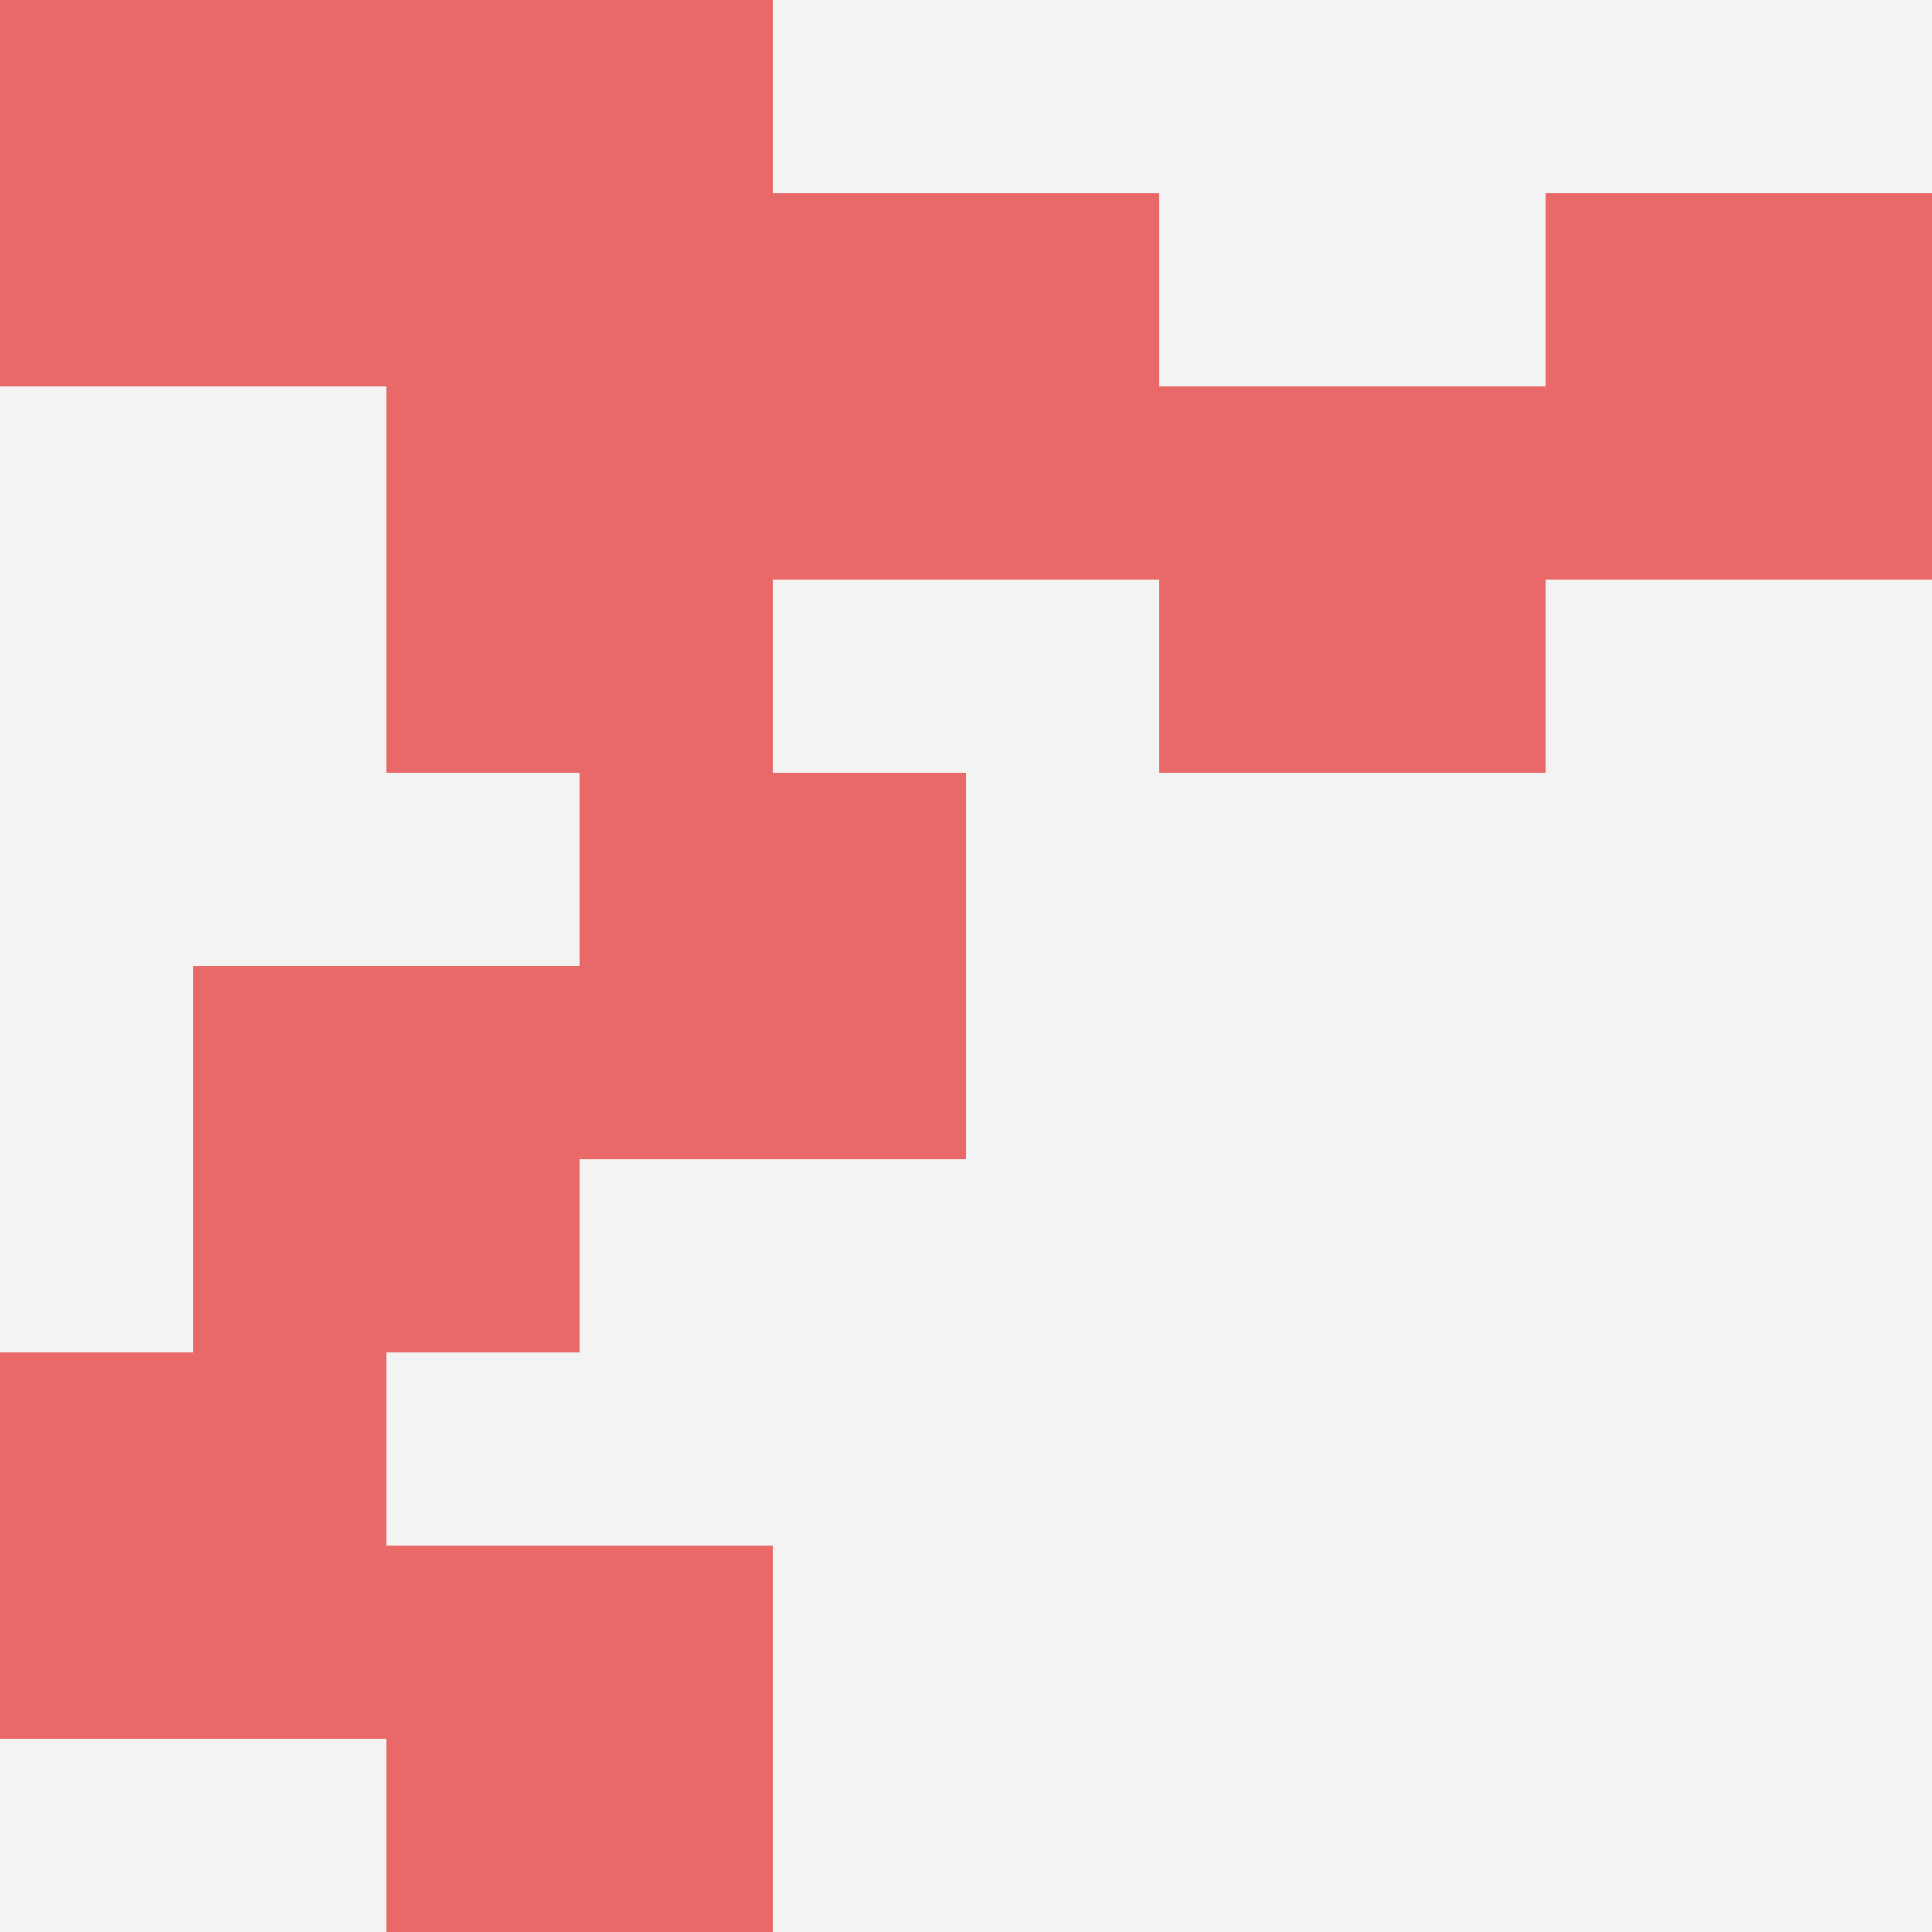
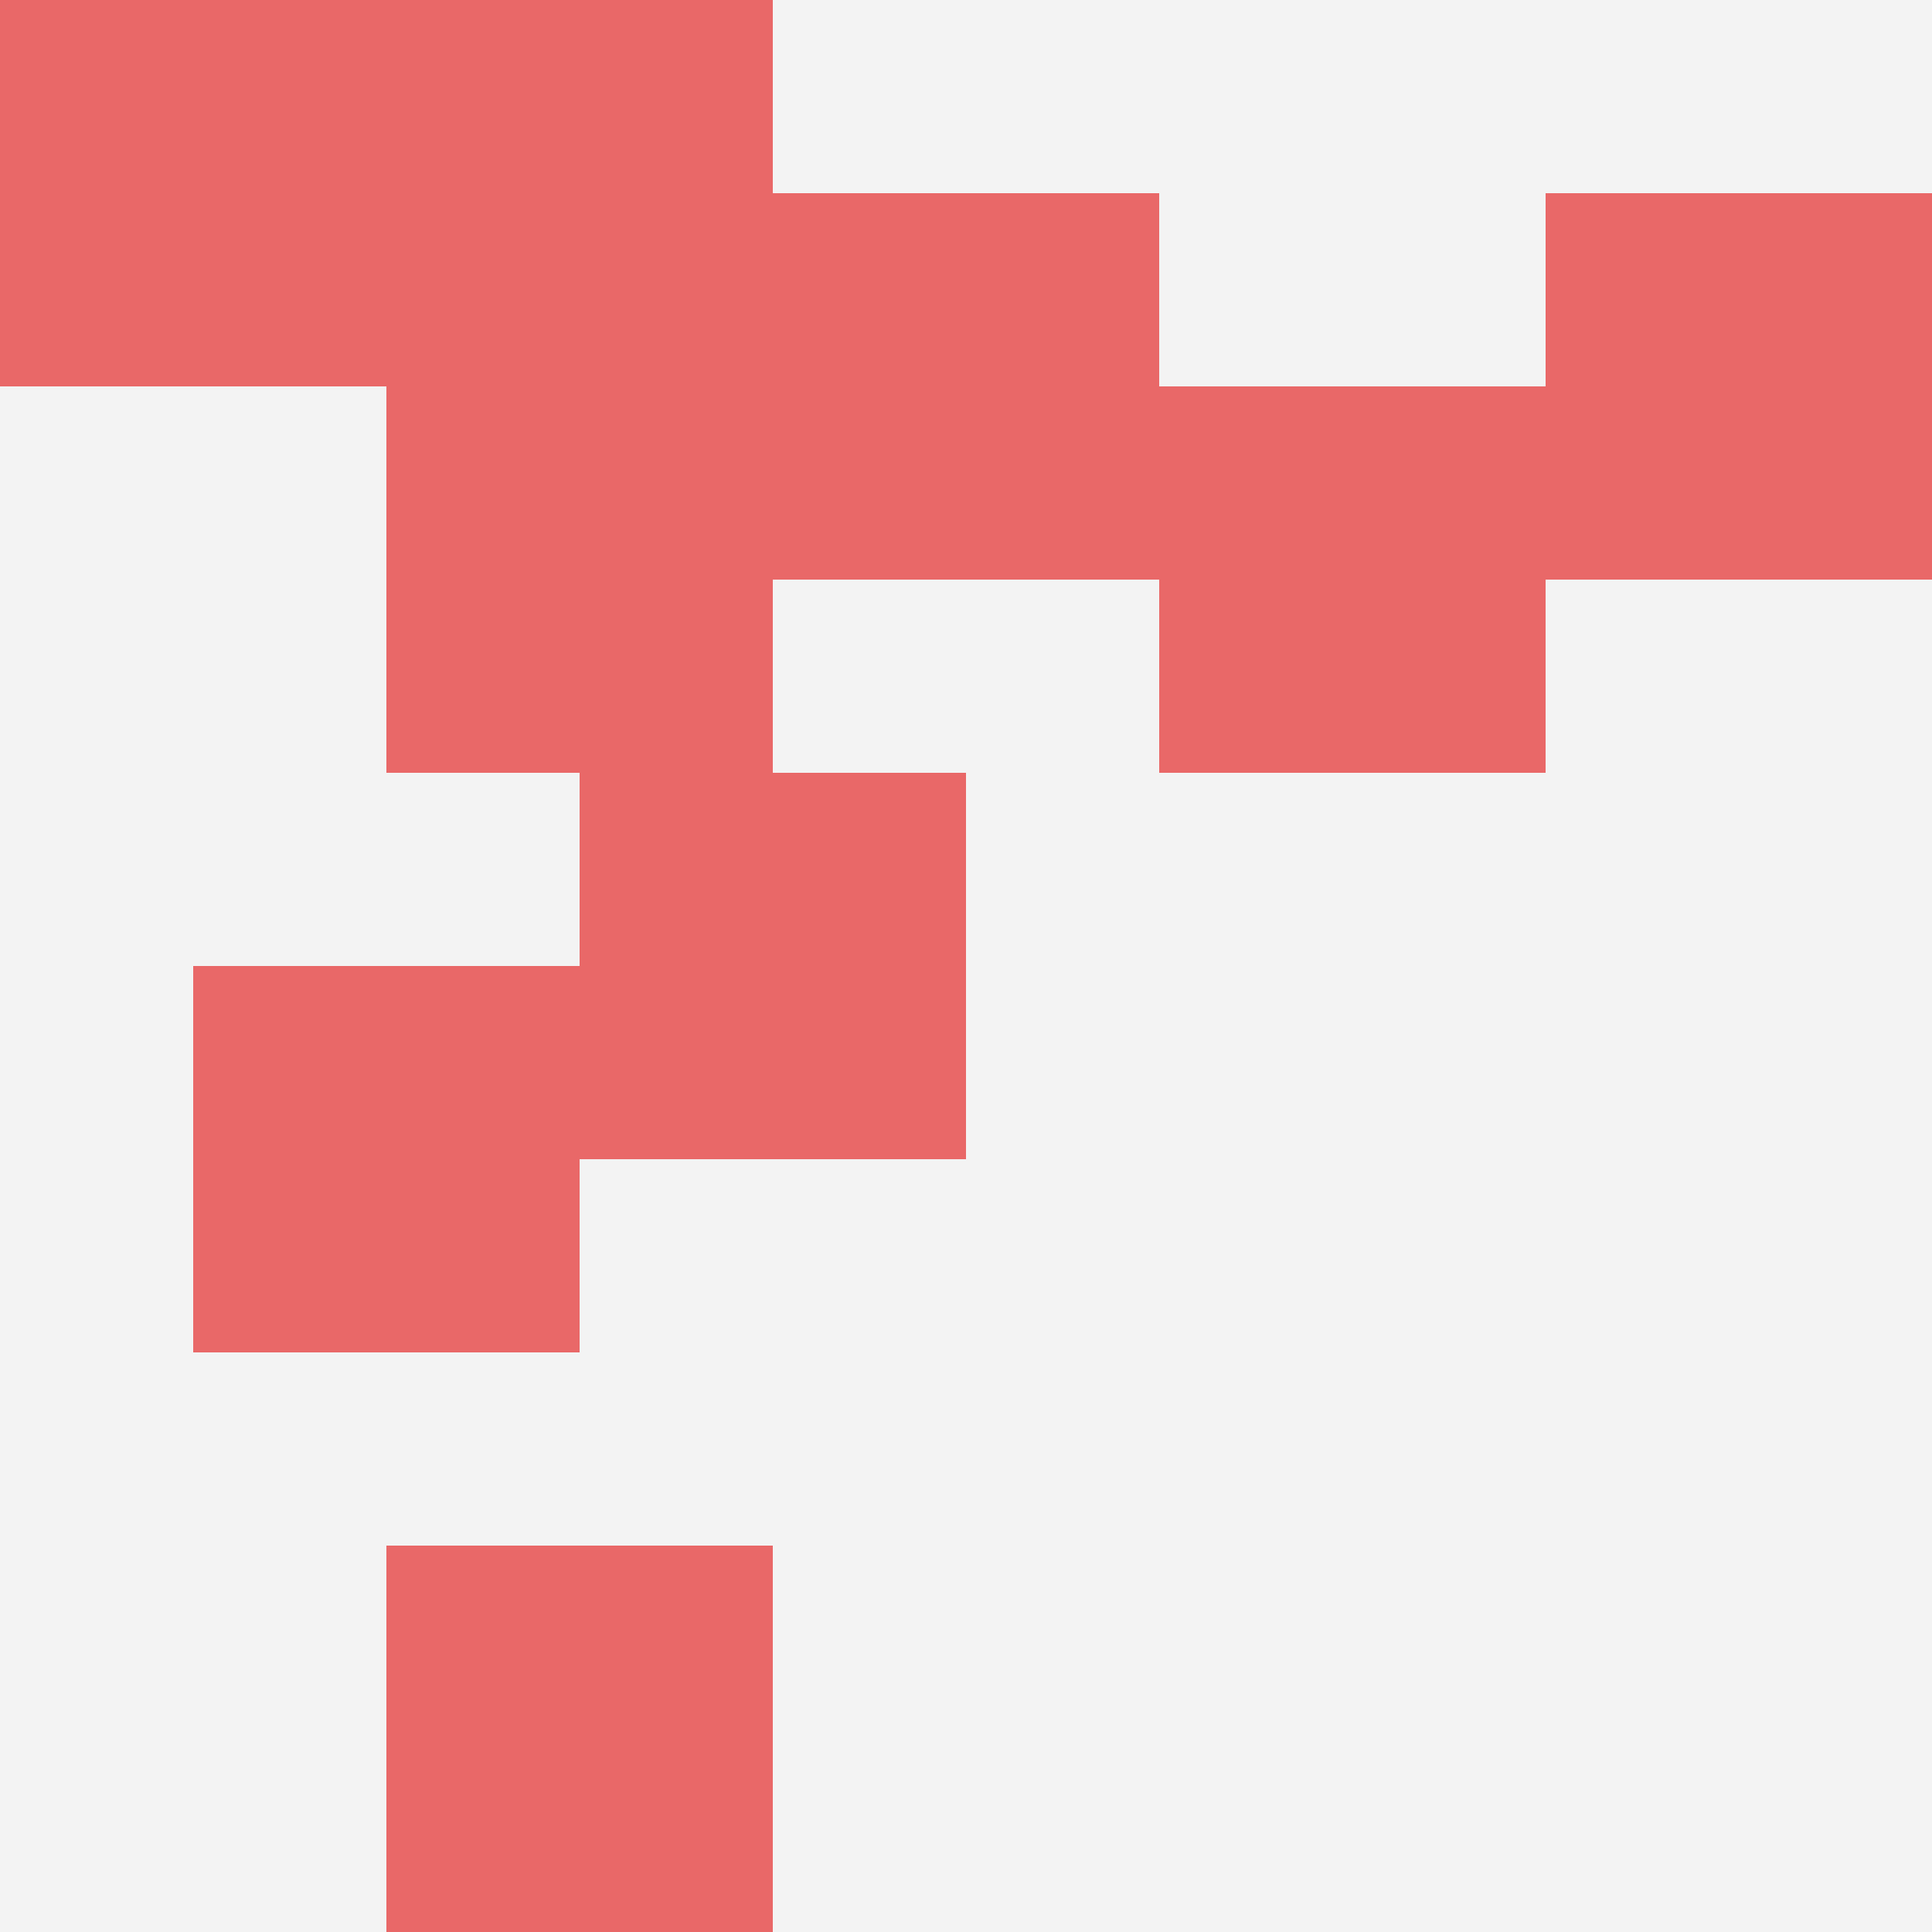
<svg xmlns="http://www.w3.org/2000/svg" id="ten-svg" preserveAspectRatio="xMinYMin meet" viewBox="0 0 10 10">
  <rect x="0" y="0" width="10" height="10" fill="#F3F3F3" />
  <rect class="t" x="2" y="0" />
  <rect class="t" x="4" y="1" />
  <rect class="t" x="6" y="2" />
  <rect class="t" x="8" y="1" />
  <rect class="t" x="2" y="8" />
  <rect class="t" x="1" y="5" />
  <rect class="t" x="3" y="4" />
  <rect class="t" x="2" y="2" />
  <rect class="t" x="0" y="0" />
-   <rect class="t" x="0" y="7" />
  <style>.t{width:2px;height:2px;fill:#E96868} #ten-svg{shape-rendering:crispedges;}</style>
</svg>